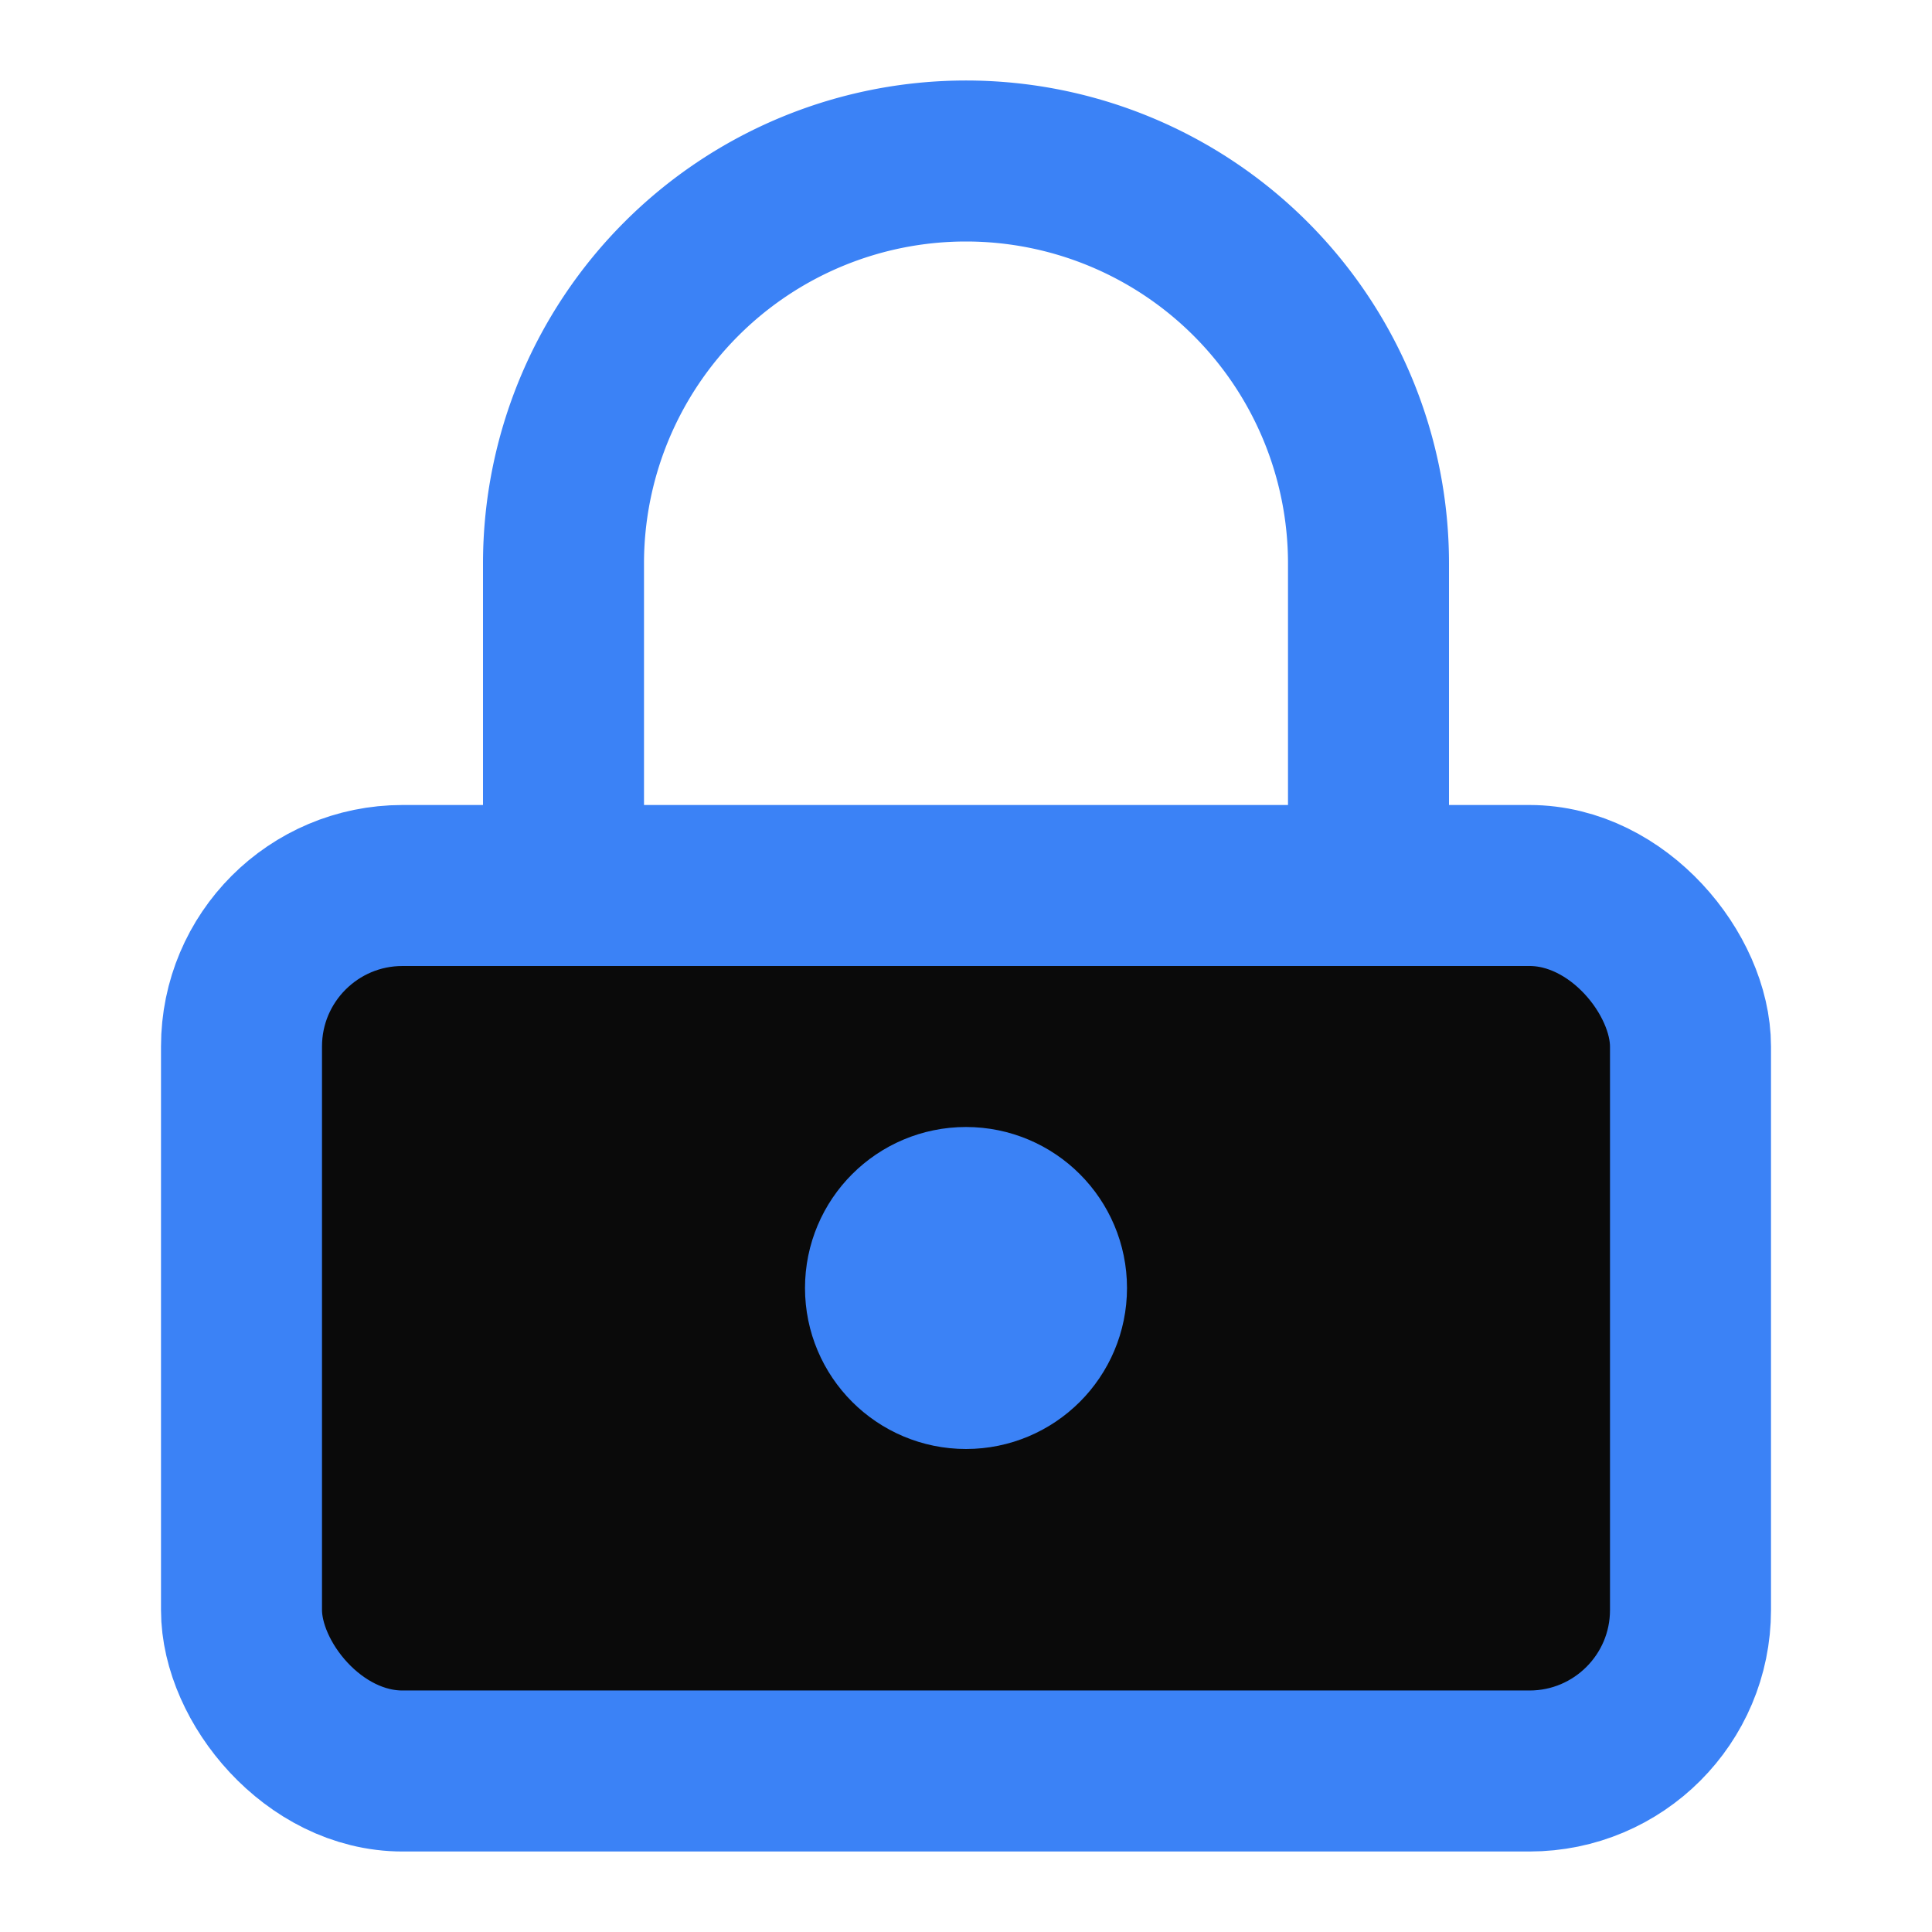
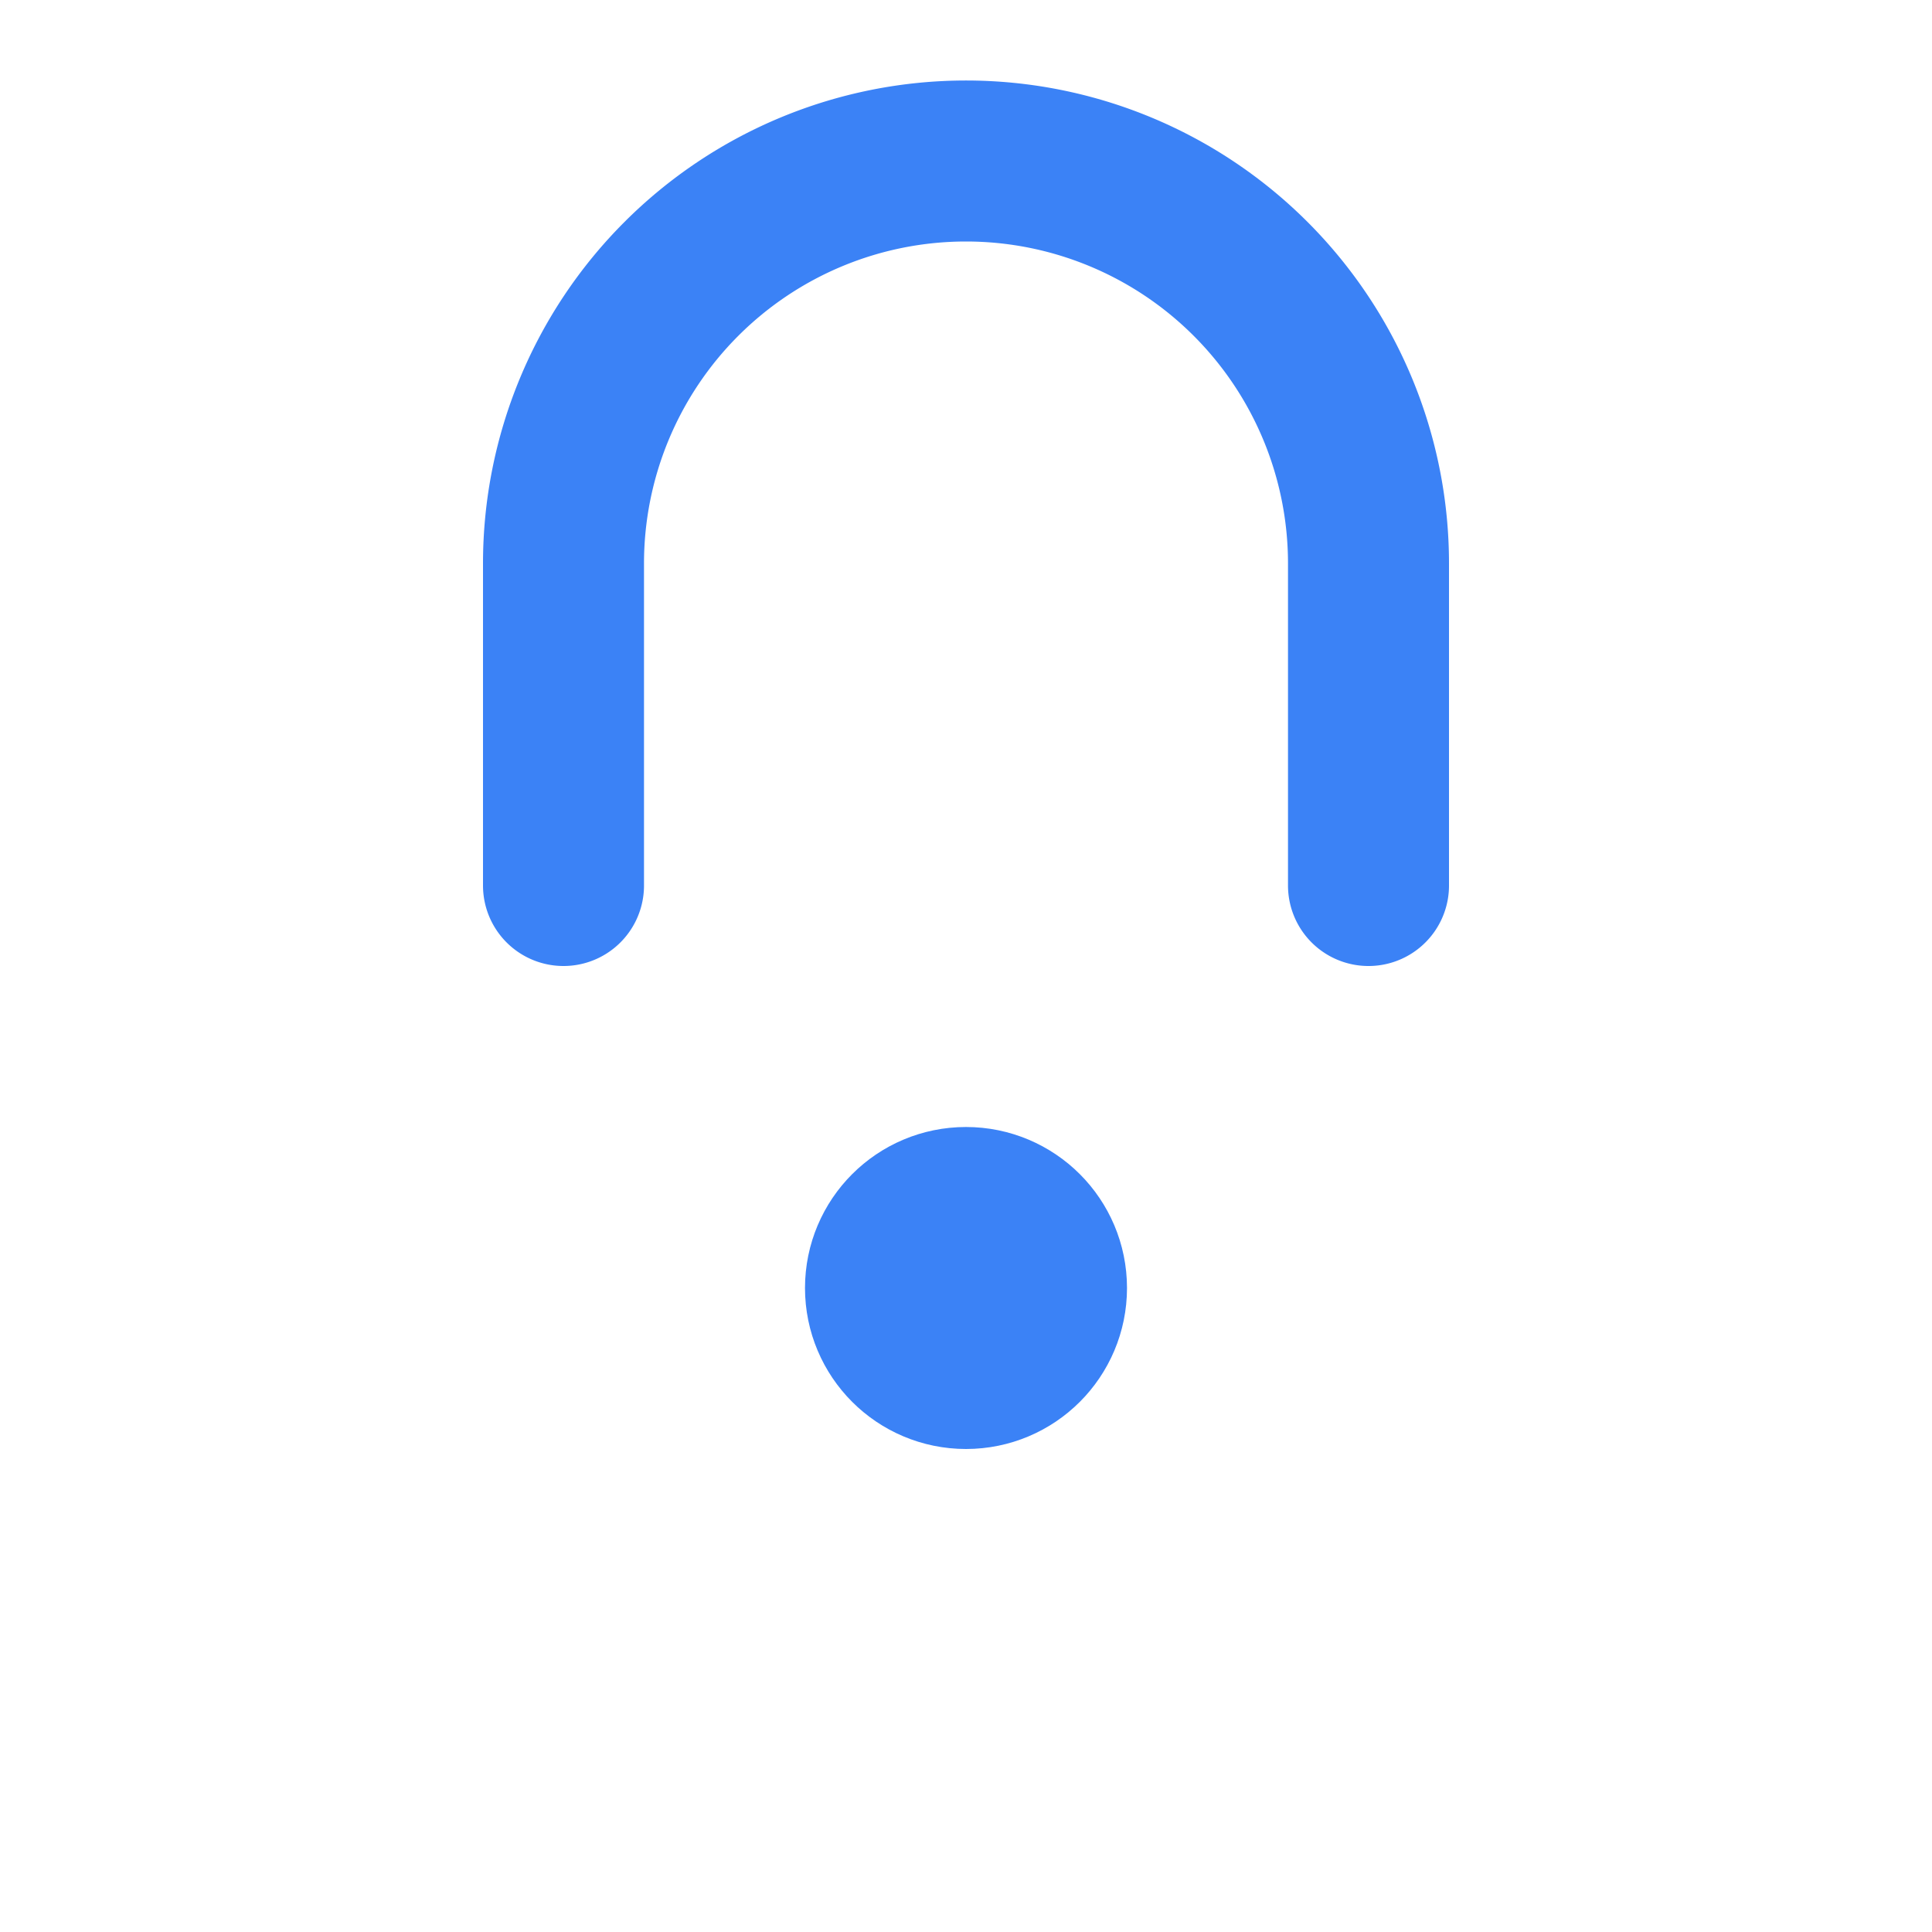
<svg xmlns="http://www.w3.org/2000/svg" viewBox="0 0 24 24" fill="none" stroke="#3b82f6" stroke-width="2" stroke-linecap="round" stroke-linejoin="round">
-   <rect x="3" y="11" width="18" height="11" rx="2" ry="2" fill="#0a0a0a" />
  <path d="M7 11V7a5 5 0 0 1 10 0v4" />
  <circle cx="12" cy="16" r="1" fill="#3b82f6" />
</svg>